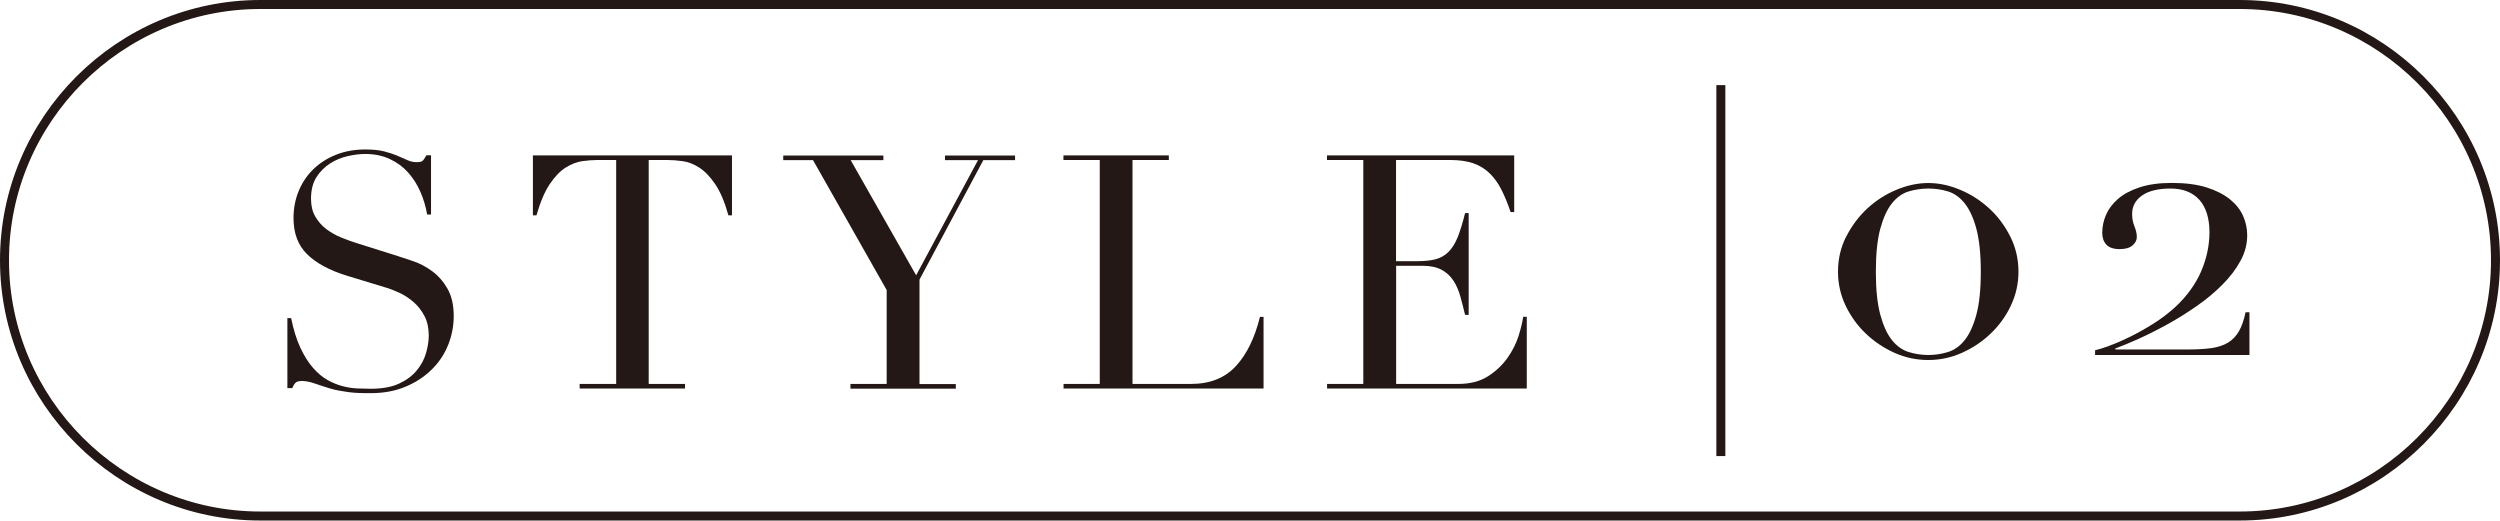
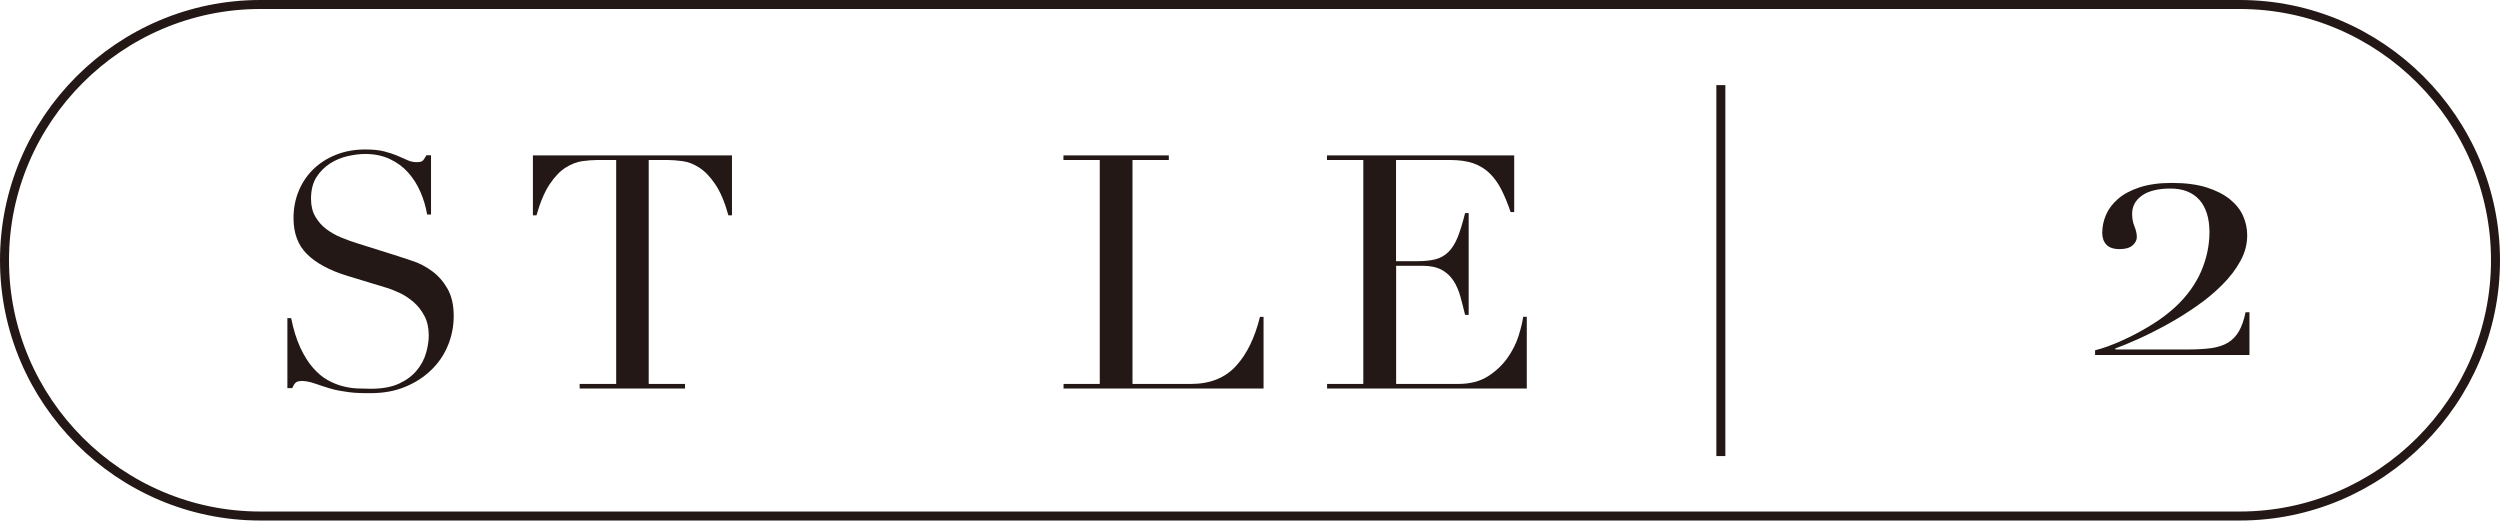
<svg xmlns="http://www.w3.org/2000/svg" id="_レイヤー_2" viewBox="0 0 244.37 50.88">
  <defs>
    <style>.cls-1{fill:#231815;}.cls-2{fill:none;stroke:#231815;stroke-miterlimit:10;stroke-width:.88px;}</style>
  </defs>
  <g id="design">
    <path class="cls-1" d="m28.11,31.1h.35c.23,1.15.54,2.12.91,2.91.37.79.78,1.44,1.23,1.95.45.51.92.91,1.41,1.18.49.28.99.48,1.49.61.5.13.98.2,1.44.22.46.02.89.03,1.3.03,1.13,0,2.06-.17,2.78-.51.73-.34,1.3-.77,1.73-1.3.43-.52.73-1.09.9-1.7.17-.61.26-1.17.26-1.68,0-.75-.14-1.39-.42-1.92-.28-.53-.63-.99-1.06-1.36-.43-.37-.89-.68-1.39-.91-.5-.23-.98-.42-1.42-.54l-3.68-1.12c-1.73-.53-3.04-1.24-3.92-2.11-.89-.87-1.33-2.05-1.33-3.52,0-.96.17-1.85.51-2.67s.82-1.53,1.44-2.13c.62-.6,1.36-1.07,2.22-1.41.86-.34,1.81-.51,2.83-.51.75,0,1.37.06,1.87.19.5.13.93.27,1.3.43.36.16.69.3.98.43s.58.19.88.19c.28,0,.46-.04.56-.11.1-.07.23-.26.4-.56h.45v5.79h-.38c-.13-.77-.35-1.51-.66-2.22-.31-.71-.71-1.34-1.2-1.89s-1.08-.98-1.78-1.31c-.69-.33-1.5-.5-2.42-.5-.51,0-1.08.07-1.7.21-.62.14-1.2.38-1.73.72-.53.34-.98.79-1.33,1.34s-.53,1.26-.53,2.11c0,.68.14,1.26.42,1.74.28.48.63.89,1.07,1.22.44.33.93.61,1.47.83s1.09.42,1.65.59l3.87,1.22c.4.13.92.3,1.54.51.62.21,1.22.53,1.81.96.59.43,1.09.99,1.5,1.7s.62,1.6.62,2.69c0,1-.19,1.96-.56,2.86-.37.91-.91,1.71-1.62,2.4s-1.56,1.25-2.56,1.66c-1,.42-2.13.62-3.39.62-.45,0-.84,0-1.18-.02-.34-.01-.66-.04-.96-.08-.3-.04-.6-.09-.9-.14-.3-.05-.63-.13-.99-.24-.43-.13-.89-.28-1.38-.45-.49-.17-.92-.26-1.28-.26-.32,0-.54.06-.66.19-.12.13-.22.3-.3.51h-.48v-6.88Z" />
    <path class="cls-1" d="m56.68,37.53h3.55V15.64h-1.86c-.43,0-.91.04-1.44.11s-1.07.28-1.62.62-1.07.88-1.57,1.62-.93,1.76-1.3,3.06h-.35v-5.86h19.46v5.86h-.35c-.36-1.3-.79-2.32-1.3-3.06-.5-.74-1.02-1.27-1.57-1.62s-1.08-.55-1.62-.62-1.01-.11-1.44-.11h-1.86v21.89h3.55v.45h-10.3v-.45Z" />
-     <path class="cls-1" d="m83.12,37.53h3.55v-9.18l-7.2-12.7h-2.91v-.45h9.79v.45h-3.2l6.4,11.26,6.05-11.26h-3.23v-.45h6.85v.45h-3.1l-6.24,11.68v10.21h3.55v.45h-10.3v-.45Z" />
    <path class="cls-1" d="m103.95,37.53h3.55V15.64h-3.55v-.45h10.3v.45h-3.55v21.89h5.7c1.88,0,3.35-.59,4.42-1.76,1.07-1.17,1.84-2.77,2.34-4.8h.35v7.01h-19.55v-.45Z" />
    <path class="cls-1" d="m129.71,37.53h3.55V15.64h-3.55v-.45h18.3v5.54h-.35c-.28-.83-.58-1.56-.9-2.19-.32-.63-.7-1.16-1.15-1.6-.45-.44-.98-.76-1.6-.98-.62-.21-1.37-.32-2.24-.32h-5.31v9.89h2.08c.7,0,1.3-.06,1.79-.19.49-.13.91-.37,1.26-.72s.65-.83.9-1.44c.24-.61.48-1.39.72-2.35h.35v9.95h-.35c-.15-.62-.3-1.22-.46-1.79-.16-.58-.38-1.09-.67-1.54-.29-.45-.67-.81-1.15-1.07s-1.1-.4-1.87-.4h-2.59v11.55h6.05c1.17,0,2.15-.25,2.93-.75.78-.5,1.41-1.1,1.9-1.79.49-.69.85-1.41,1.09-2.16.23-.75.38-1.36.45-1.86h.35v7.01h-19.52v-.45Z" />
-     <path class="cls-1" d="m180.47,23.12c.53-1.05,1.22-1.96,2.05-2.74.84-.77,1.78-1.38,2.83-1.82,1.05-.44,2.1-.67,3.13-.67s2.08.22,3.14.67c1.05.44,1.99,1.05,2.83,1.82.84.77,1.52,1.69,2.05,2.74.53,1.05.8,2.2.8,3.44,0,1.17-.25,2.27-.74,3.31-.49,1.04-1.15,1.95-1.98,2.74-.82.79-1.76,1.41-2.81,1.88-1.05.47-2.15.7-3.29.7s-2.24-.23-3.29-.7c-1.05-.47-1.99-1.1-2.81-1.88-.82-.78-1.48-1.7-1.98-2.74-.49-1.04-.74-2.14-.74-3.31,0-1.24.27-2.39.8-3.44Zm3.33,7.66c.29,1.06.67,1.89,1.14,2.47.47.58,1.01.97,1.63,1.16.62.19,1.26.29,1.92.29s1.3-.1,1.92-.29c.62-.19,1.17-.58,1.63-1.16.47-.58.85-1.41,1.14-2.47.29-1.06.44-2.47.44-4.22s-.15-3.15-.44-4.22c-.29-1.06-.67-1.89-1.14-2.47-.47-.58-1.01-.97-1.63-1.16-.62-.19-1.26-.28-1.92-.28s-1.3.1-1.92.28c-.62.19-1.17.58-1.63,1.16-.47.58-.85,1.41-1.14,2.47-.29,1.06-.44,2.47-.44,4.22s.15,3.15.44,4.22Z" />
    <path class="cls-1" d="m206.2,33.79c.61-.22,1.28-.51,2.01-.87s1.49-.79,2.26-1.27c.77-.48,1.49-1.03,2.15-1.63,1.14-1.06,1.98-2.22,2.53-3.48.54-1.25.82-2.54.82-3.86s-.33-2.42-.99-3.15c-.66-.73-1.6-1.1-2.81-1.1s-2.15.23-2.79.68-.97,1.05-.97,1.79c0,.46.08.87.23,1.23.15.37.23.72.23,1.04,0,.3-.14.58-.42.82-.28.24-.7.36-1.25.36-.61,0-1.04-.15-1.31-.44-.27-.29-.4-.68-.4-1.16,0-.58.12-1.16.36-1.73.24-.57.63-1.09,1.16-1.56.53-.47,1.24-.85,2.11-1.14.87-.29,1.93-.44,3.17-.44,1.34,0,2.48.15,3.4.44.92.29,1.68.68,2.28,1.16.59.48,1.03,1.03,1.29,1.63.27.61.4,1.24.4,1.9,0,.86-.22,1.7-.67,2.51-.44.81-1.03,1.58-1.77,2.32s-1.56,1.43-2.49,2.07c-.93.65-1.87,1.24-2.83,1.77-.96.53-1.89,1-2.79,1.41-.9.41-1.69.73-2.38.99l.08.08h7.03c.89,0,1.65-.04,2.3-.13s1.19-.27,1.63-.53.8-.64,1.08-1.12c.28-.48.49-1.1.65-1.86h.38v4.18h-15.09v-.46c.33-.08.8-.22,1.41-.44Z" />
    <path class="cls-2" d="m243.93,25.44c0,13.75-11.25,25-25,25H25.44C11.69,50.44.44,39.19.44,25.44H.44C.44,11.69,11.69.44,25.44.44h193.49c13.75,0,25,11.25,25,25h0Z" />
    <line class="cls-2" x1="168.21" y1="8.32" x2="168.21" y2="44.58" />
  </g>
</svg>